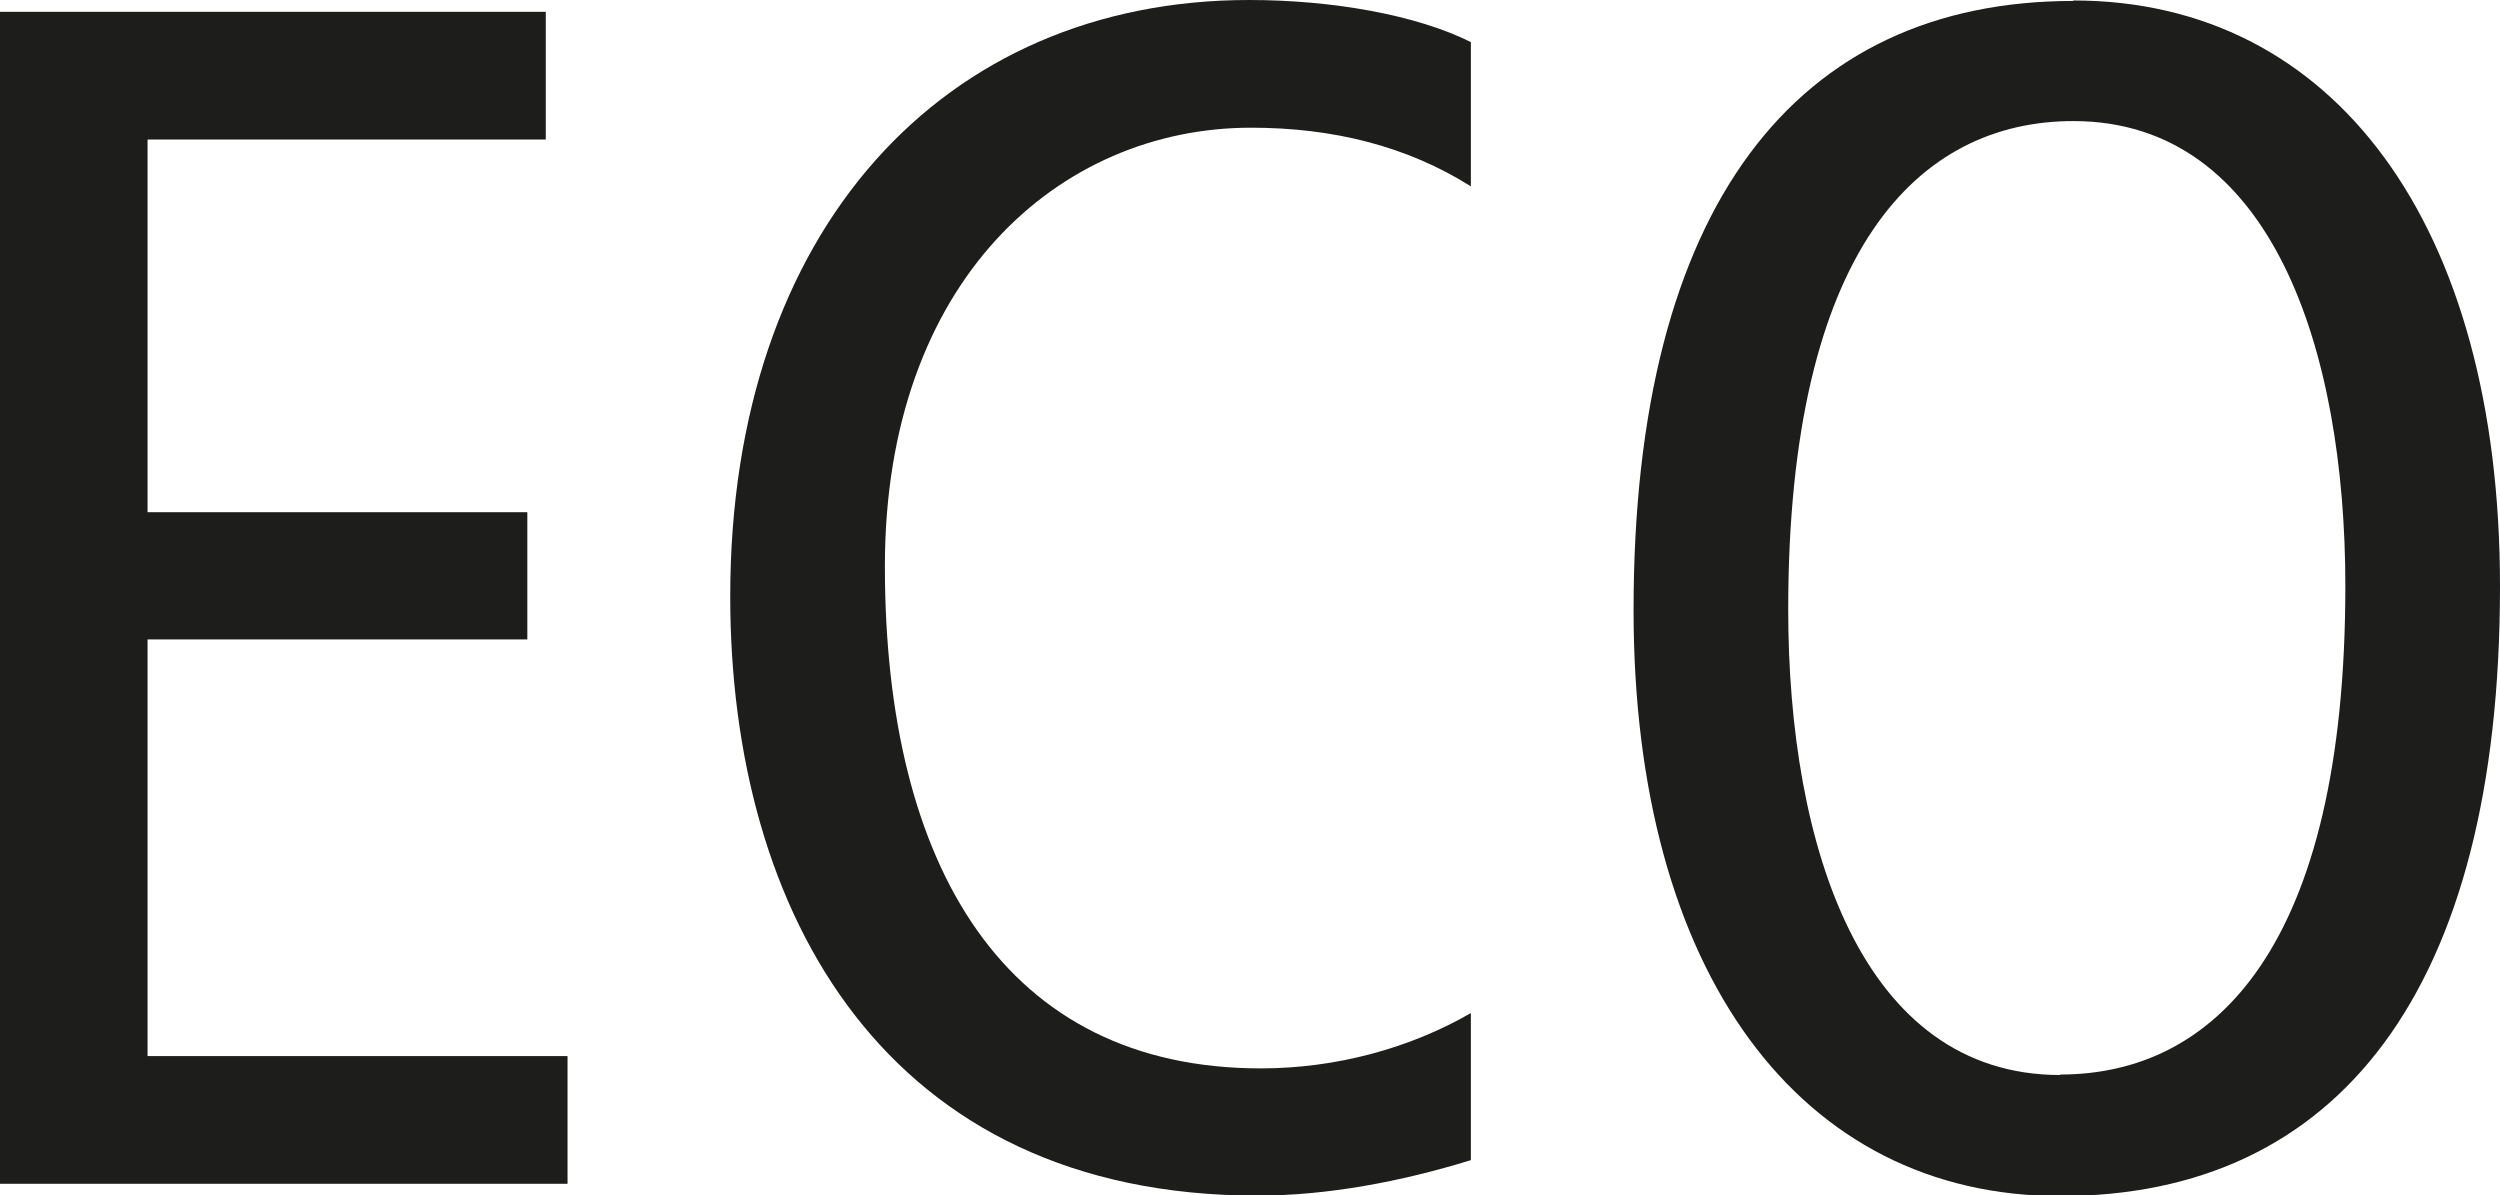
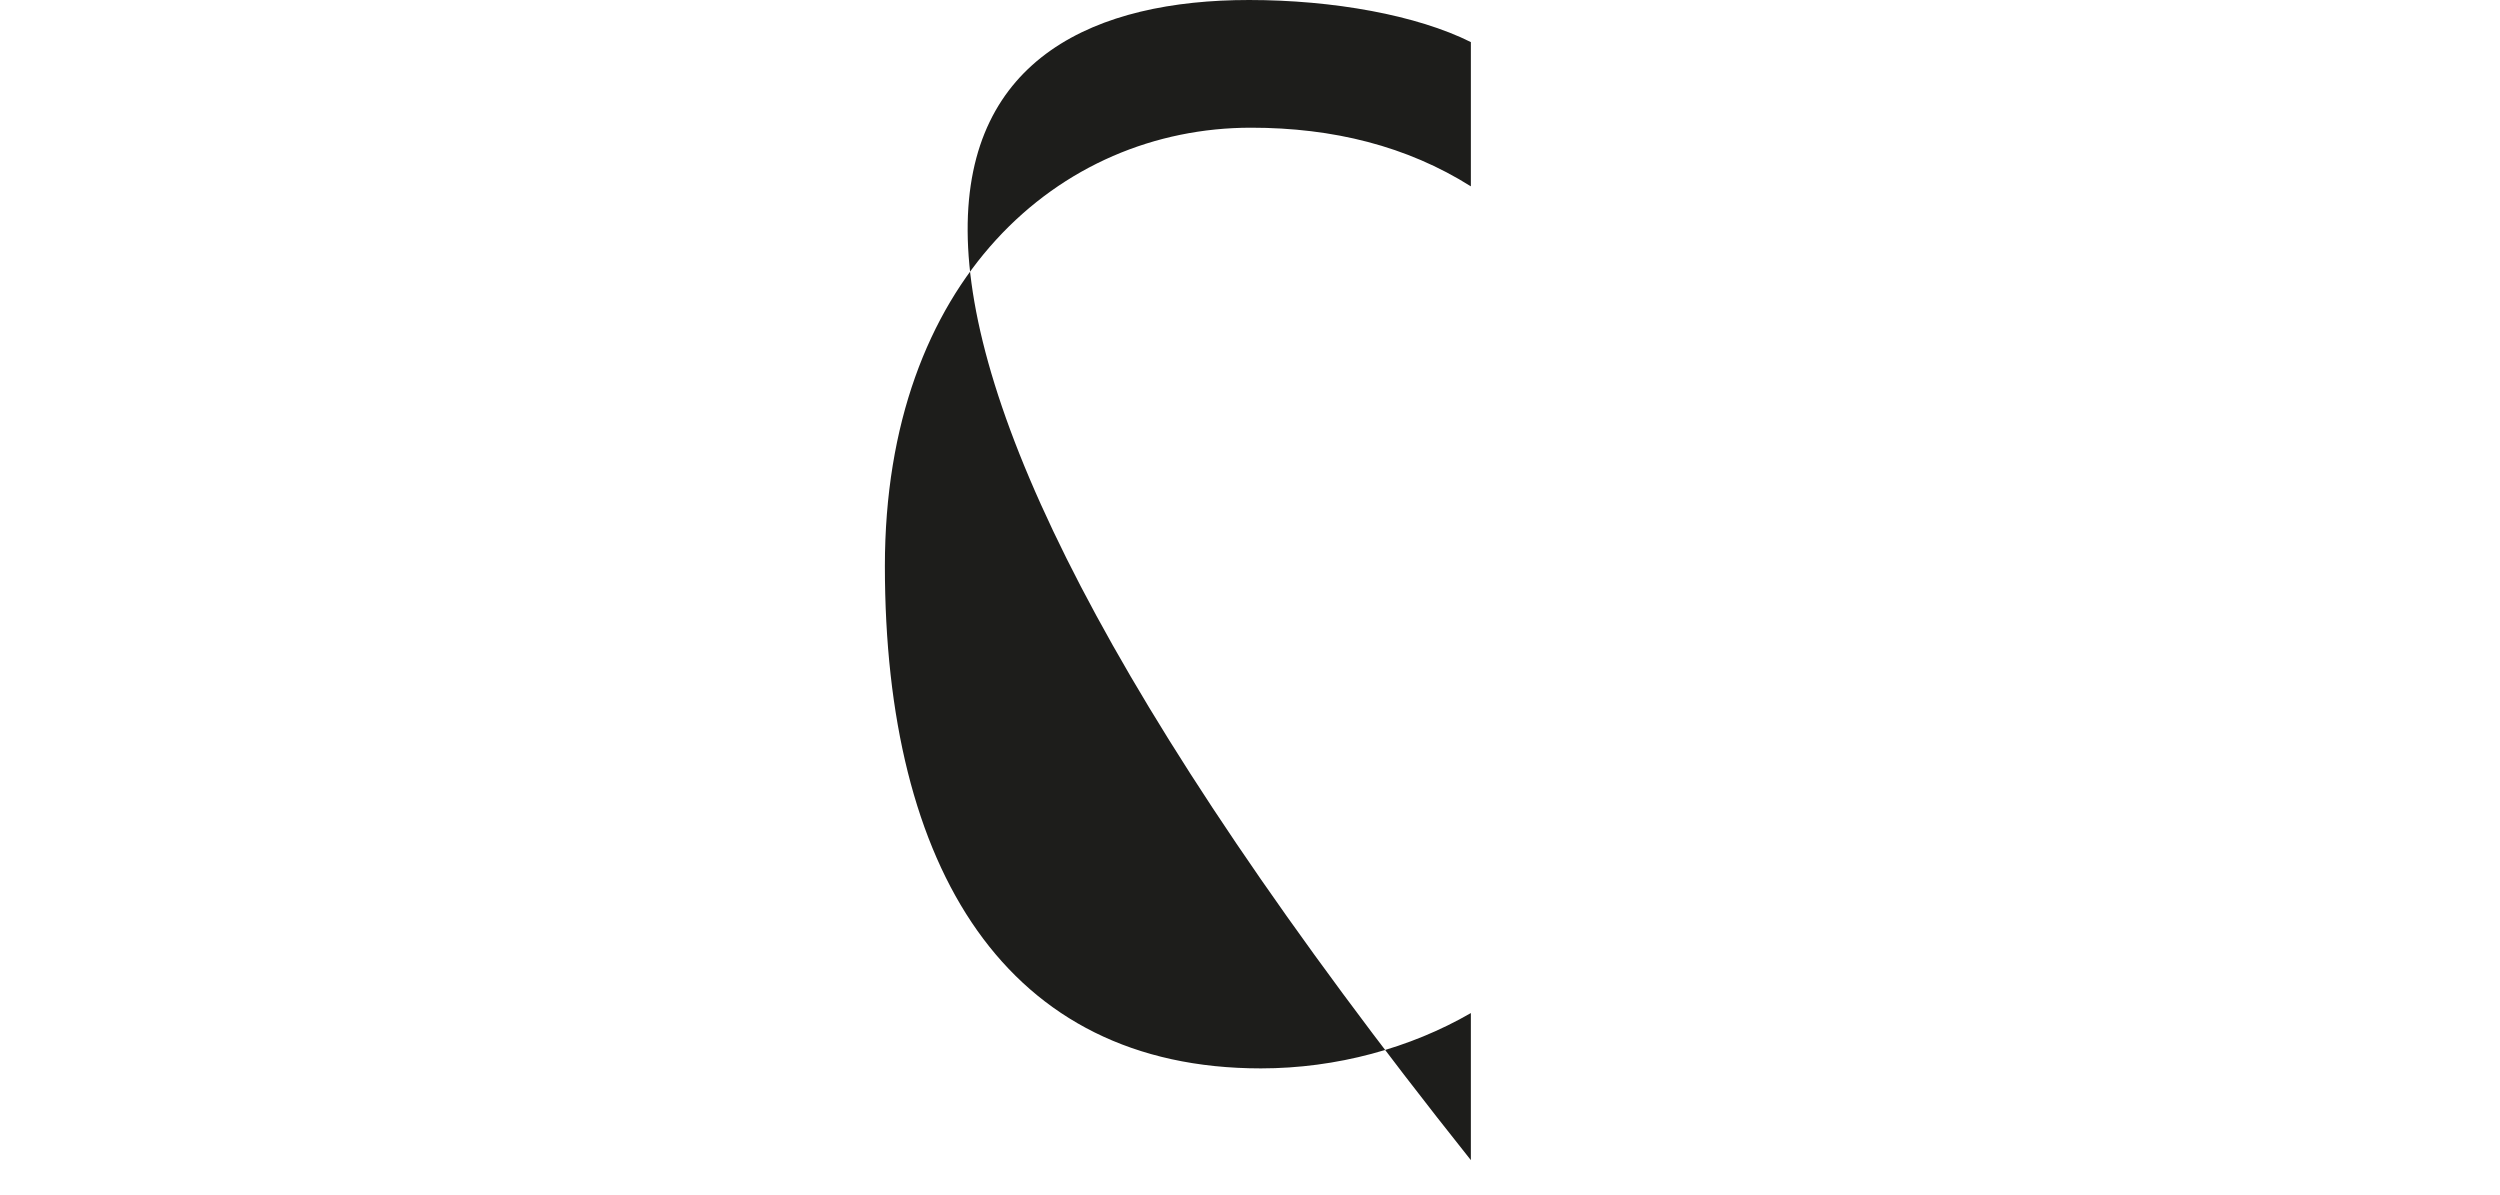
<svg xmlns="http://www.w3.org/2000/svg" id="Capa_2" data-name="Capa 2" viewBox="0 0 52.86 25.27">
  <defs>
    <style>
      .cls-1 {
        fill: #1d1d1b;
      }
    </style>
  </defs>
  <g id="Capa_1-2" data-name="Capa 1">
    <g>
-       <polygon class="cls-1" points="0 .25 11.54 .25 11.54 2.95 3.12 2.95 3.12 10.83 11.15 10.83 11.15 13.52 3.12 13.52 3.12 22.33 12 22.33 12 25.03 0 25.03 0 .25" />
-       <path class="cls-1" d="m31.1,24.53c-1.49.46-3.05.75-4.51.75-7.85,0-11.15-5.96-11.15-12.67C15.44,4.86,19.95,0,26.41,0c1.78,0,3.55.32,4.69.89v3.05c-1.35-.85-2.91-1.24-4.65-1.24-4.05,0-7.74,3.23-7.74,9.27,0,6.39,2.56,10.62,7.95,10.62,1.6,0,3.16-.43,4.44-1.17v3.13Z" />
-       <path class="cls-1" d="m43.56,22.72h0c3.27,0,6.03-2.7,6.03-10.33,0-5-1.56-9.83-5.75-9.83-3.27,0-6.03,2.7-6.03,10.33,0,5.01,1.56,9.84,5.75,9.84m.28-22.72c5.5,0,9.02,4.72,9.02,12.39,0,8.56-3.44,12.89-9.3,12.89-5.5,0-9.02-4.72-9.02-12.39,0-8.55,3.44-12.88,9.3-12.88Z" />
+       <path class="cls-1" d="m31.1,24.53C15.44,4.86,19.95,0,26.41,0c1.78,0,3.55.32,4.69.89v3.05c-1.35-.85-2.91-1.24-4.65-1.24-4.05,0-7.74,3.23-7.74,9.27,0,6.39,2.56,10.62,7.95,10.62,1.6,0,3.16-.43,4.44-1.17v3.13Z" />
    </g>
  </g>
</svg>